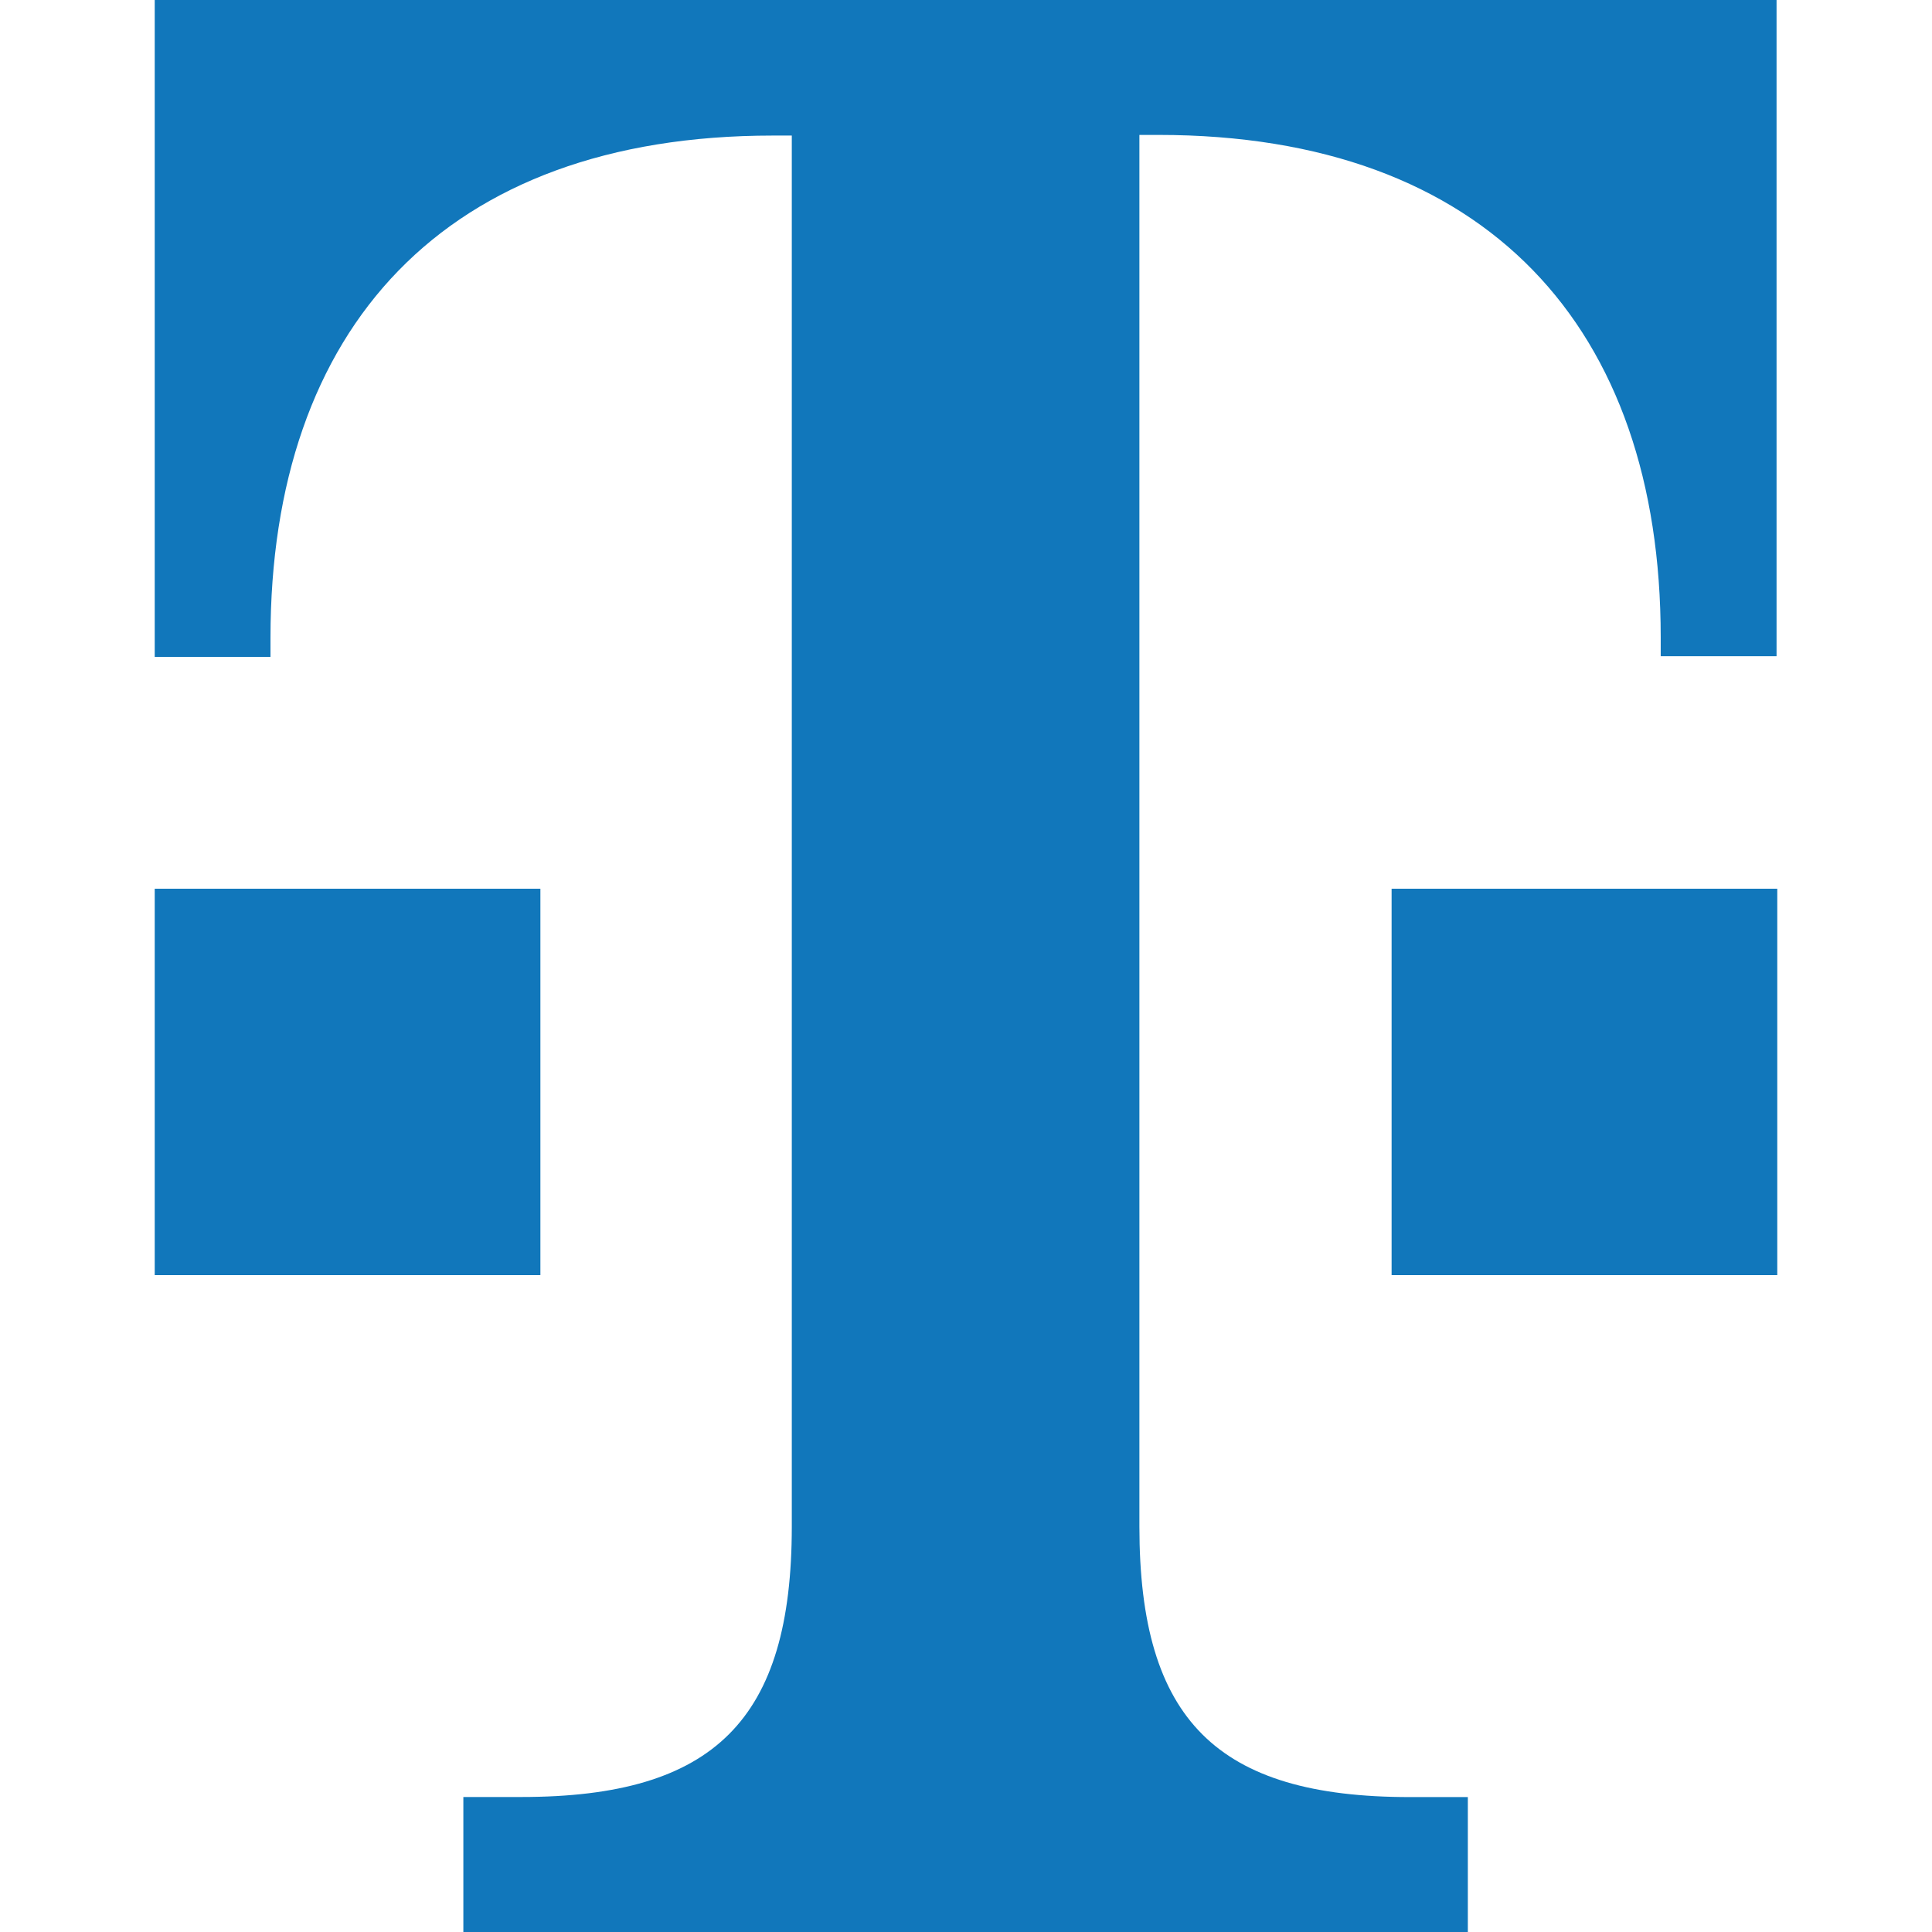
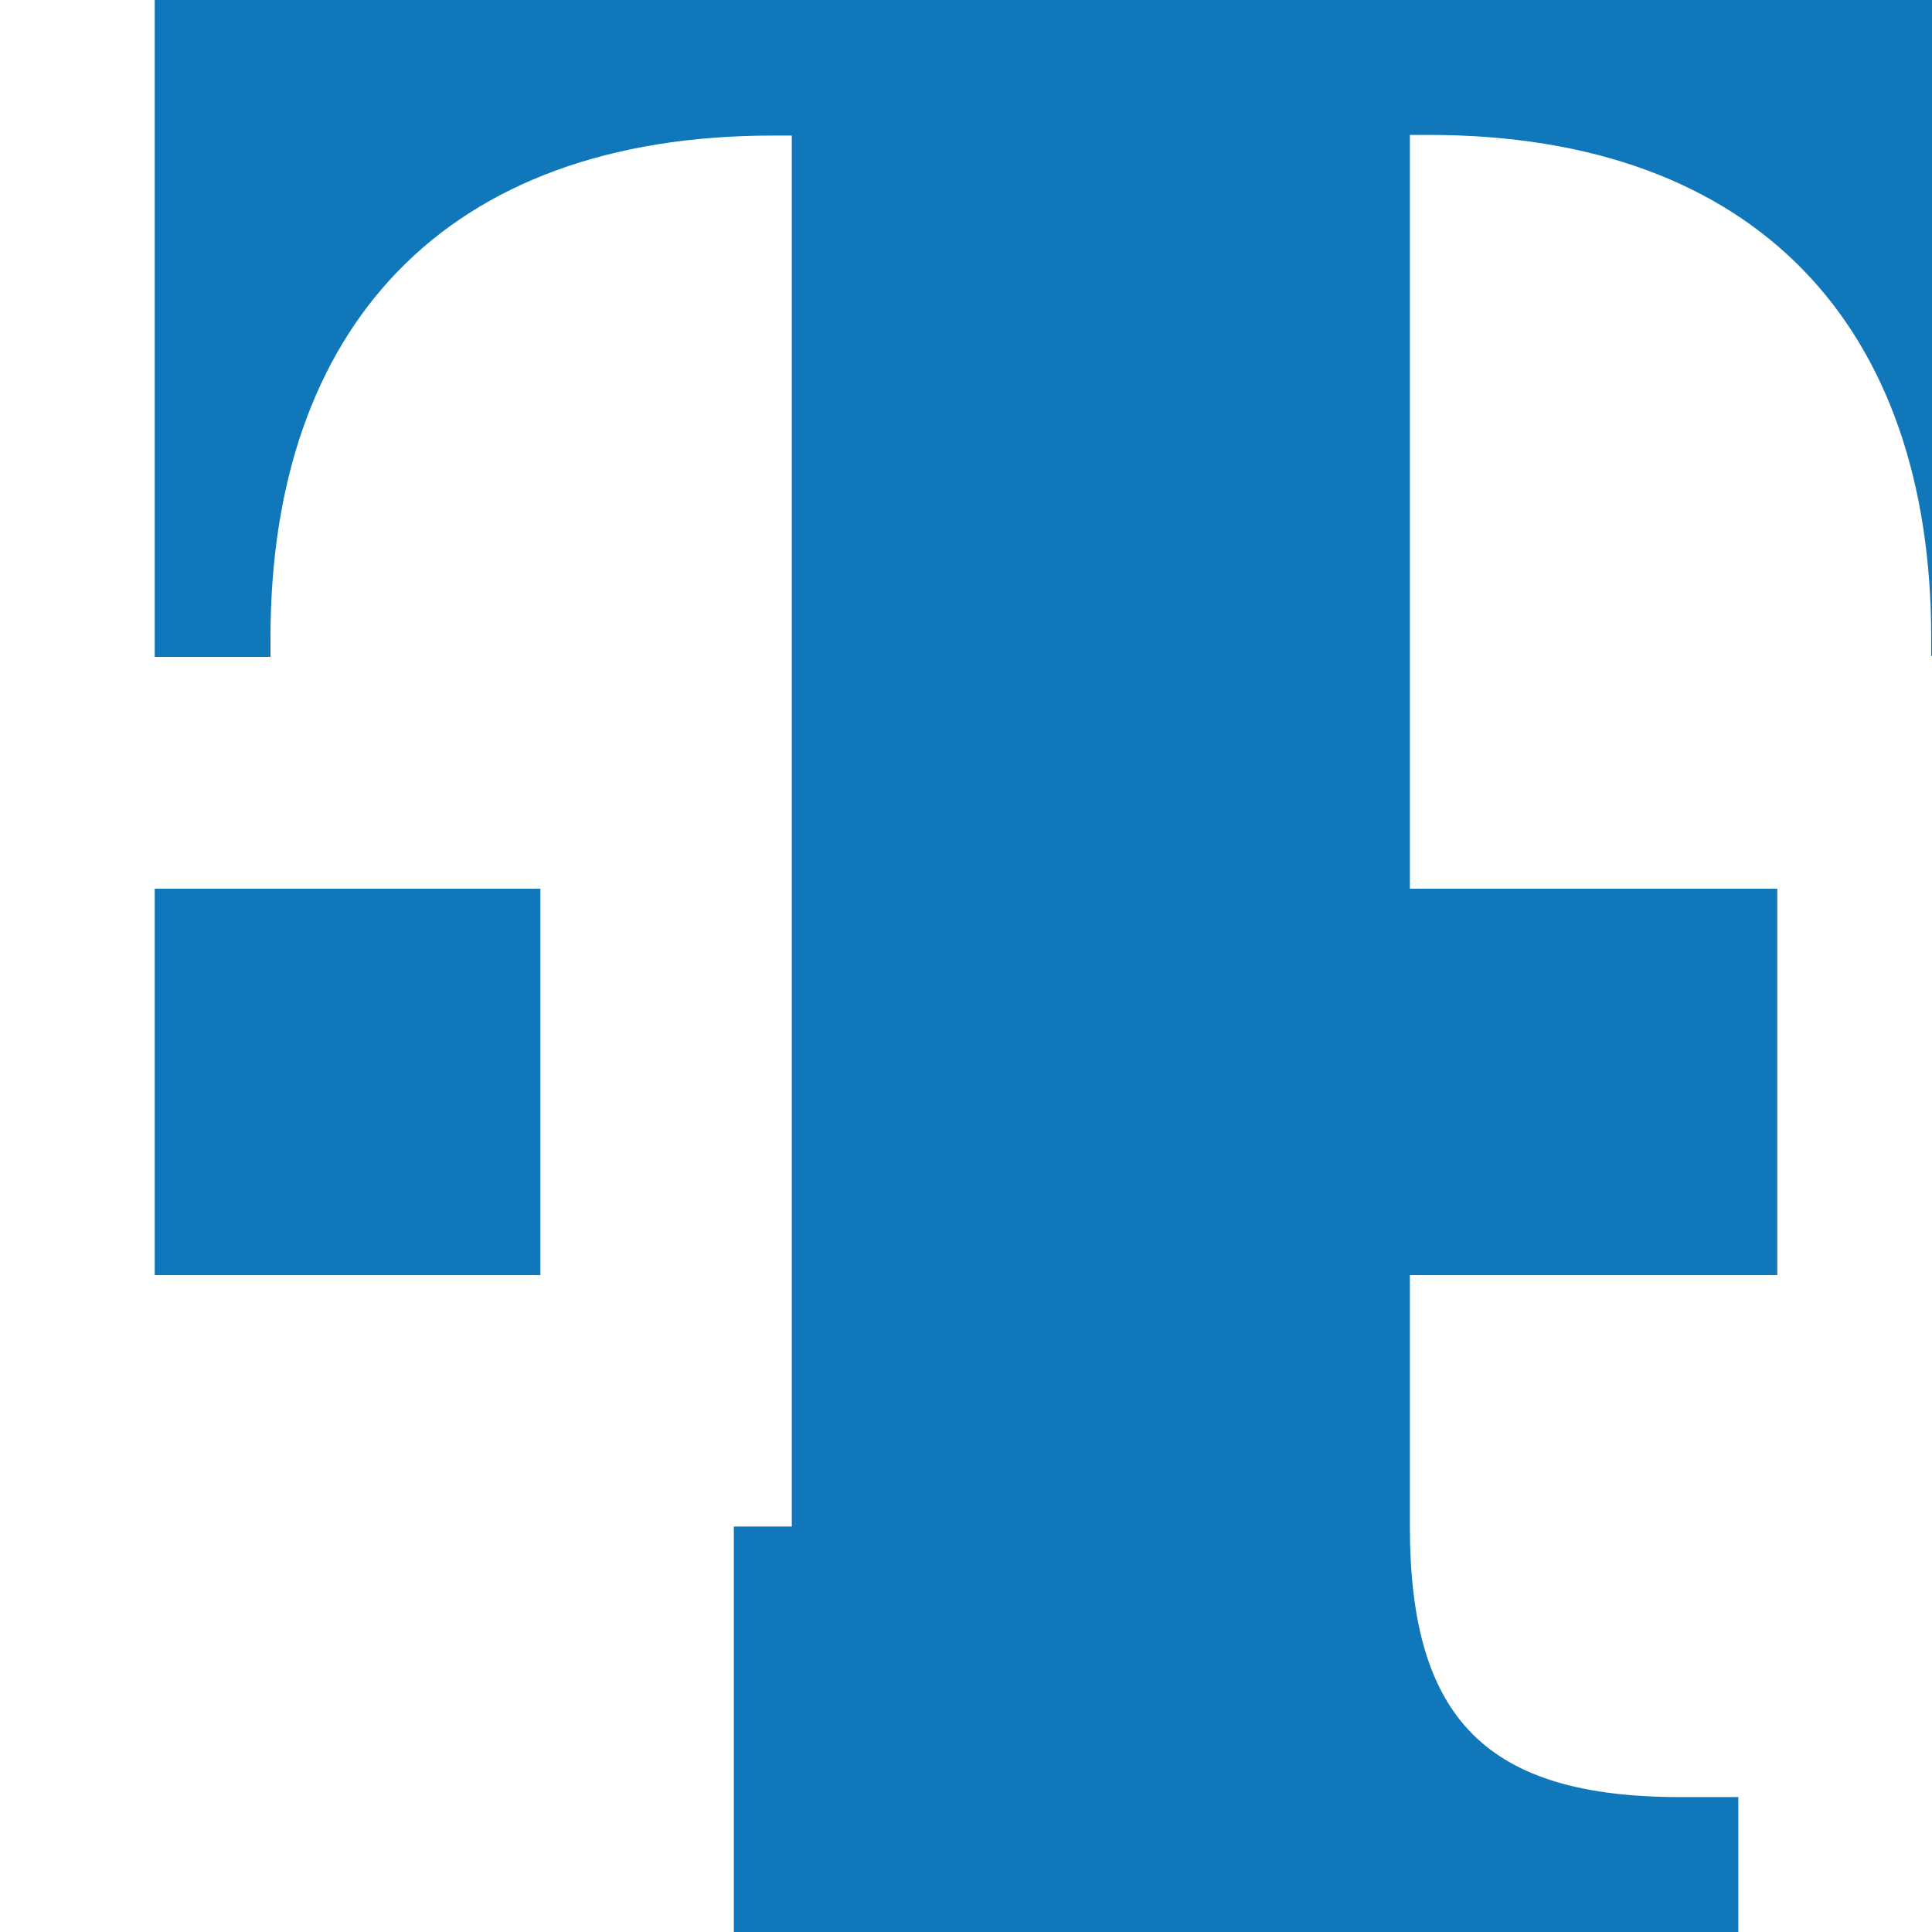
<svg xmlns="http://www.w3.org/2000/svg" role="img" width="32px" height="32px" viewBox="0 0 24 24">
  <title>T-Mobile</title>
-   <path fill="#17b7a" d="M6.722 15.84h-4.8v-4.8h4.791v4.8zM1.922 0v8.16H3.36v-.236c0-3.844 2.159-6.24 6.239-6.24h.237v17.279c0 2.396-.957 3.36-3.36 3.36h-.72V24h12.478v-1.676h-.72c-2.395 0-3.36-.957-3.36-3.361V1.676h.237c4.08 0 6.239 2.396 6.239 6.24v.236h1.439V0Zm15.356 15.84h4.8v-4.8h-4.791v4.8z" />
+   <path fill="#17b7a" d="M6.722 15.84h-4.8v-4.8h4.791v4.8zM1.922 0v8.16H3.36v-.236c0-3.844 2.159-6.24 6.239-6.24h.237v17.279h-.72V24h12.478v-1.676h-.72c-2.395 0-3.36-.957-3.36-3.361V1.676h.237c4.08 0 6.239 2.396 6.239 6.24v.236h1.439V0Zm15.356 15.84h4.8v-4.8h-4.791v4.8z" />
</svg>